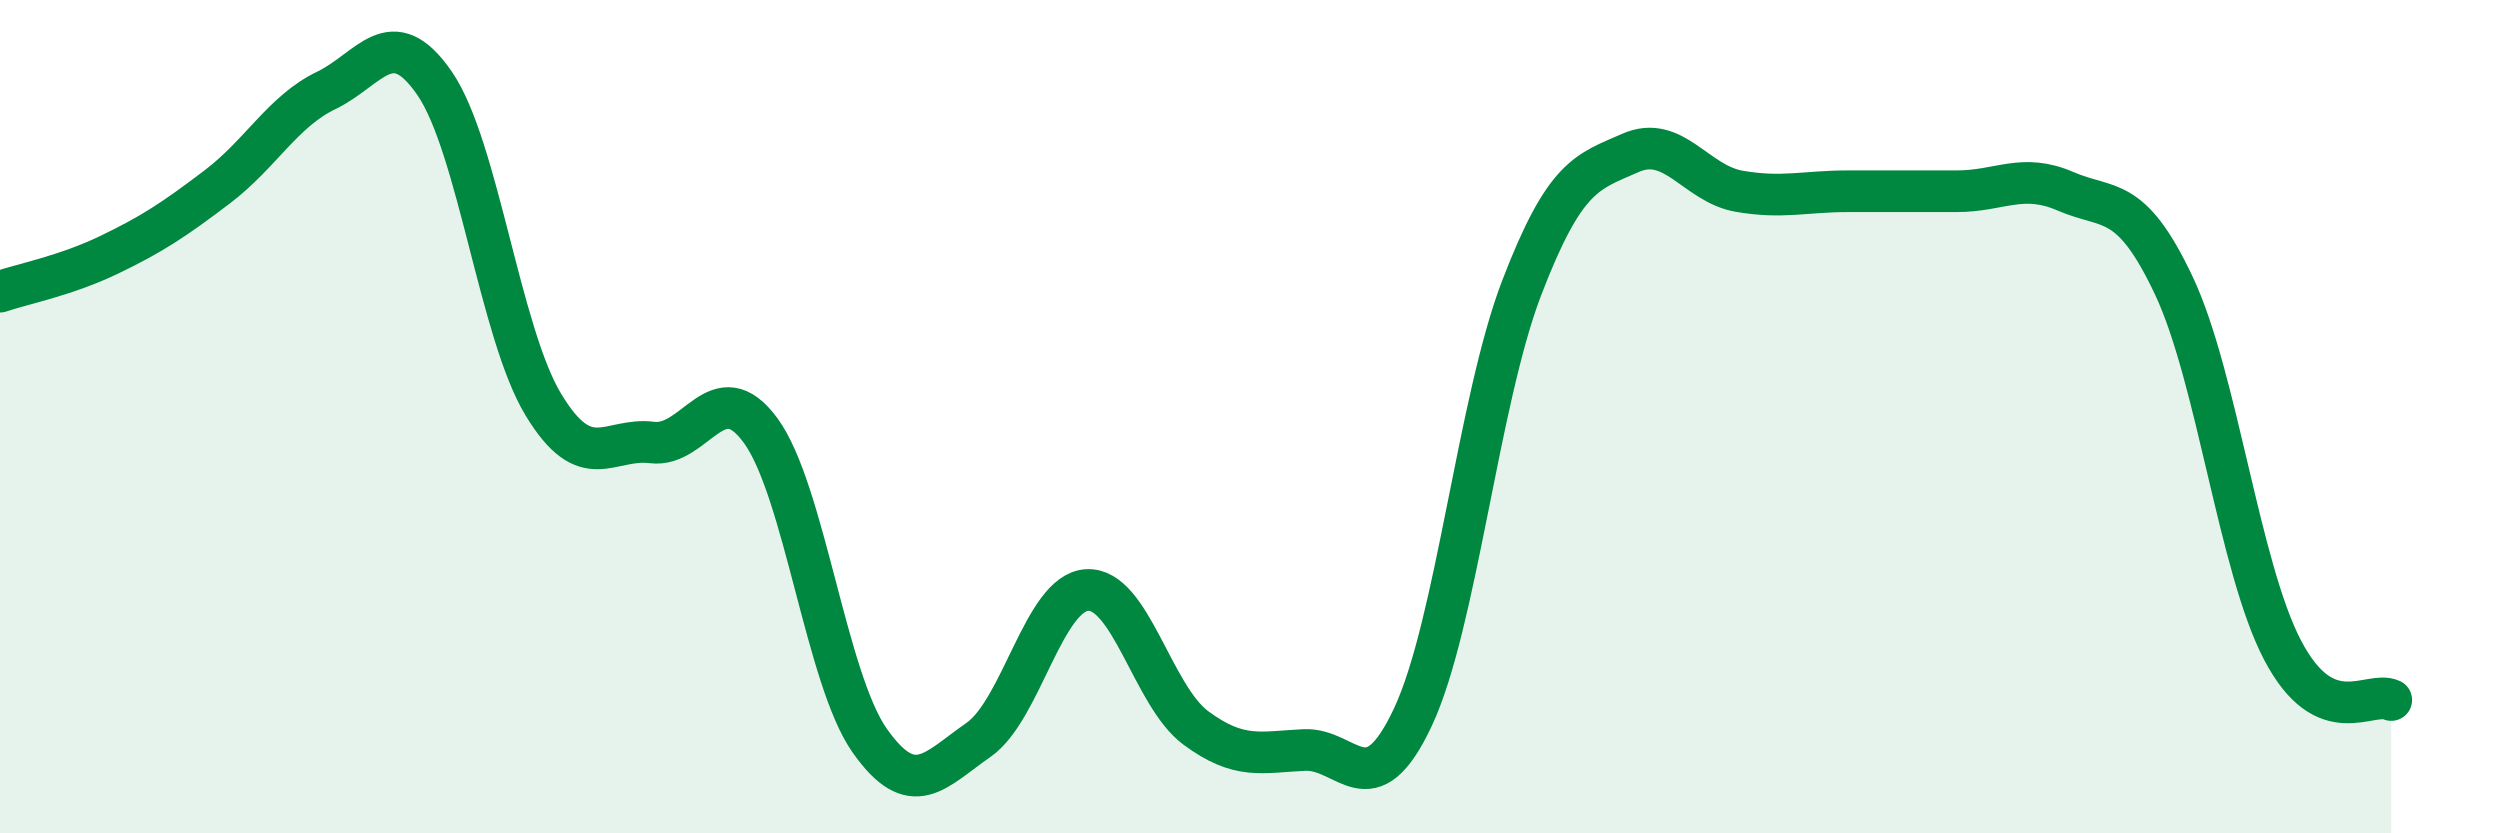
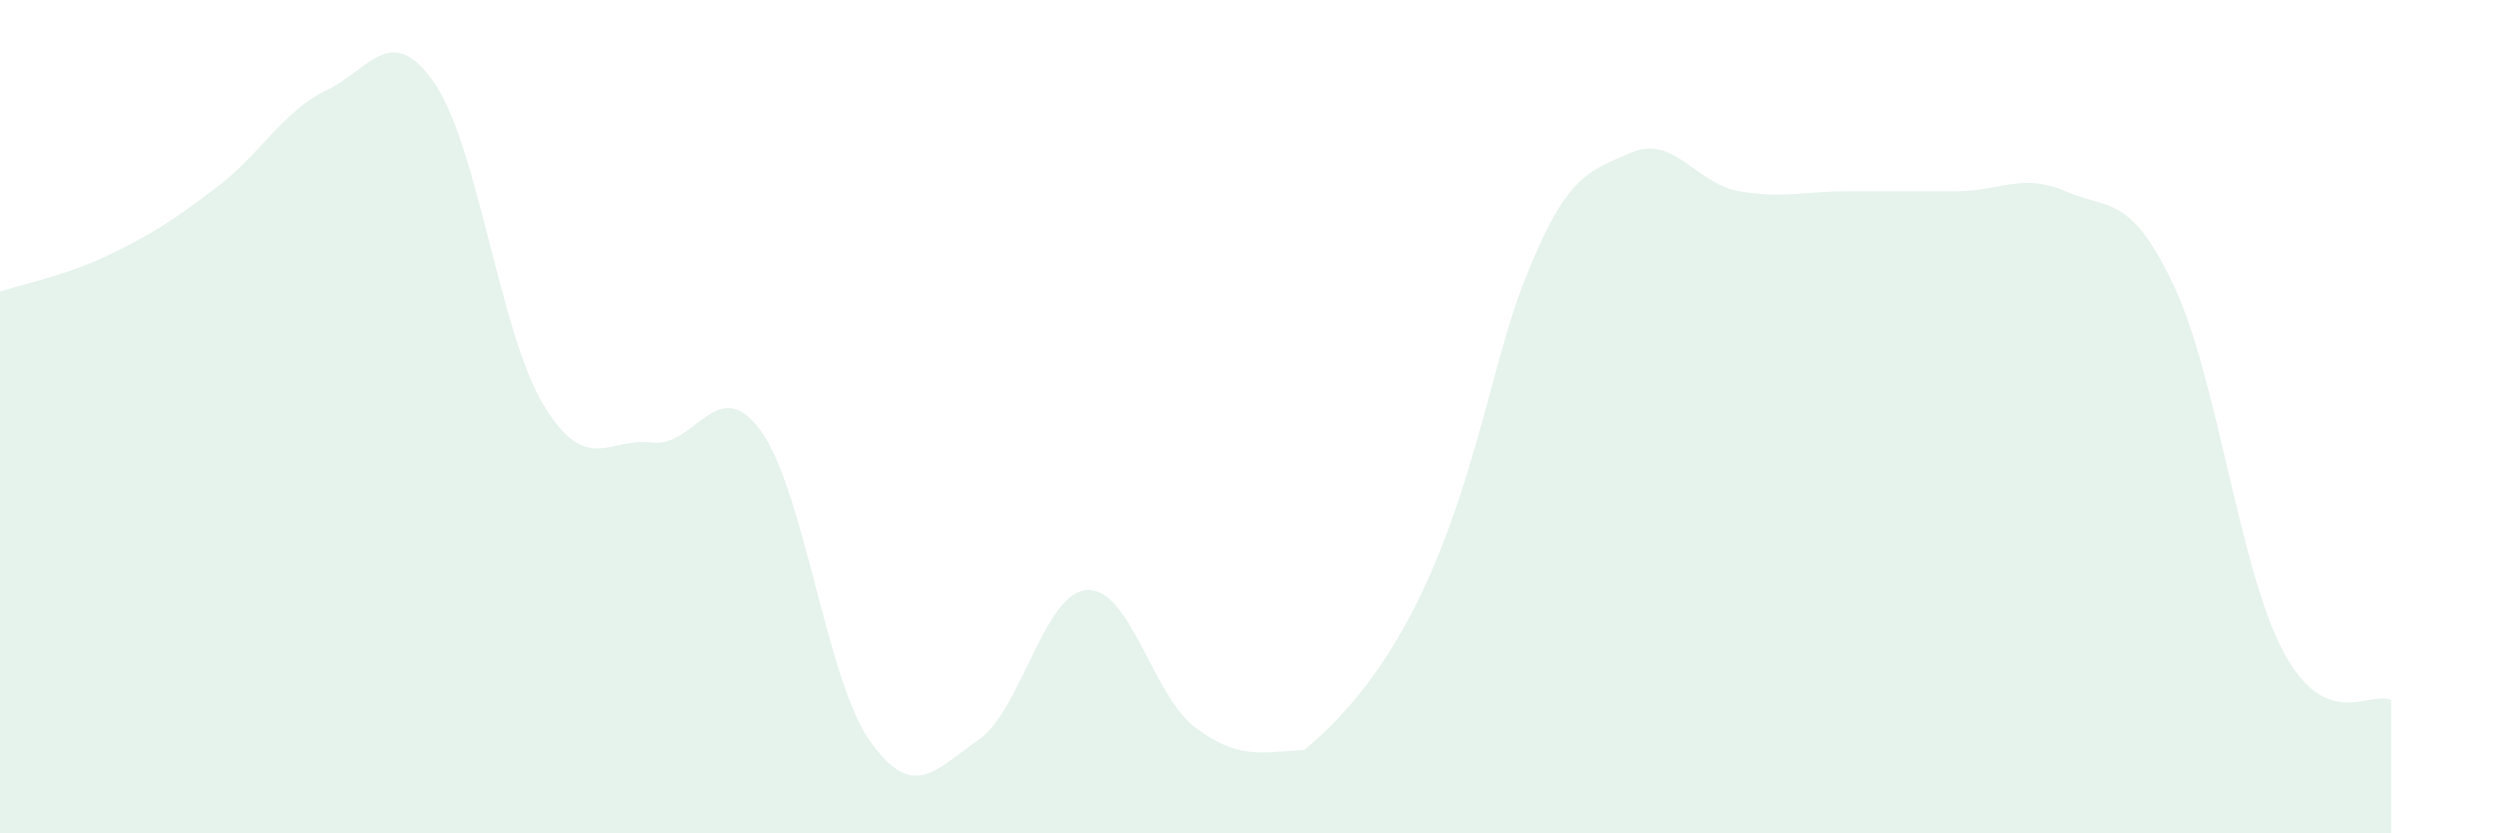
<svg xmlns="http://www.w3.org/2000/svg" width="60" height="20" viewBox="0 0 60 20">
-   <path d="M 0,7 C 0.52,6.82 1.57,6.62 2.61,6.12 C 3.65,5.62 4.18,5.27 5.22,4.48 C 6.26,3.69 6.79,2.67 7.83,2.17 C 8.87,1.67 9.39,0.49 10.43,2 C 11.47,3.51 12,7.99 13.04,9.71 C 14.08,11.43 14.61,10.49 15.65,10.62 C 16.69,10.75 17.22,8.91 18.26,10.34 C 19.3,11.77 19.83,16.29 20.87,17.77 C 21.91,19.25 22.44,18.48 23.48,17.76 C 24.52,17.04 25.05,14.22 26.09,14.16 C 27.13,14.1 27.66,16.7 28.7,17.47 C 29.74,18.24 30.26,18.05 31.3,18 C 32.34,17.95 32.87,19.43 33.91,17.21 C 34.95,14.99 35.48,9.62 36.52,6.91 C 37.56,4.2 38.09,4.13 39.13,3.67 C 40.17,3.21 40.7,4.41 41.74,4.59 C 42.78,4.77 43.31,4.59 44.35,4.59 C 45.39,4.59 45.92,4.59 46.96,4.59 C 48,4.59 48.53,4.14 49.57,4.59 C 50.61,5.04 51.13,4.65 52.17,6.85 C 53.21,9.05 53.74,13.61 54.78,15.6 C 55.82,17.59 56.87,16.56 57.39,16.8L57.39 20L0 20Z" fill="#008740" opacity="0.1" stroke-linecap="round" stroke-linejoin="round" />
-   <path d="M 0,7 C 0.52,6.82 1.57,6.62 2.61,6.12 C 3.65,5.62 4.18,5.27 5.22,4.48 C 6.26,3.69 6.79,2.67 7.83,2.17 C 8.87,1.67 9.39,0.49 10.43,2 C 11.47,3.51 12,7.99 13.04,9.71 C 14.08,11.43 14.61,10.49 15.65,10.62 C 16.69,10.75 17.22,8.91 18.26,10.34 C 19.3,11.77 19.83,16.29 20.87,17.77 C 21.91,19.25 22.44,18.48 23.48,17.76 C 24.52,17.04 25.05,14.22 26.09,14.16 C 27.13,14.1 27.66,16.7 28.7,17.47 C 29.74,18.24 30.26,18.05 31.3,18 C 32.34,17.95 32.87,19.43 33.91,17.21 C 34.95,14.99 35.48,9.62 36.52,6.91 C 37.56,4.2 38.09,4.13 39.13,3.67 C 40.17,3.21 40.7,4.41 41.74,4.59 C 42.78,4.77 43.31,4.59 44.35,4.59 C 45.39,4.59 45.92,4.59 46.96,4.59 C 48,4.59 48.53,4.14 49.57,4.59 C 50.61,5.04 51.13,4.65 52.17,6.85 C 53.21,9.05 53.74,13.61 54.78,15.6 C 55.82,17.59 56.87,16.56 57.39,16.8" stroke="#008740" stroke-width="1" fill="none" stroke-linecap="round" stroke-linejoin="round" />
+   <path d="M 0,7 C 0.52,6.82 1.57,6.62 2.61,6.12 C 3.65,5.62 4.18,5.27 5.22,4.48 C 6.26,3.69 6.79,2.67 7.83,2.17 C 8.87,1.67 9.39,0.49 10.43,2 C 11.47,3.51 12,7.99 13.04,9.71 C 14.08,11.43 14.61,10.49 15.65,10.62 C 16.69,10.75 17.22,8.91 18.26,10.34 C 19.3,11.77 19.83,16.29 20.87,17.77 C 21.91,19.25 22.44,18.48 23.48,17.76 C 24.52,17.04 25.05,14.22 26.09,14.16 C 27.13,14.1 27.66,16.7 28.7,17.47 C 29.74,18.24 30.26,18.05 31.3,18 C 34.95,14.99 35.48,9.62 36.52,6.91 C 37.56,4.2 38.09,4.13 39.13,3.67 C 40.17,3.21 40.7,4.41 41.74,4.59 C 42.78,4.77 43.31,4.59 44.35,4.59 C 45.39,4.59 45.92,4.59 46.96,4.59 C 48,4.59 48.53,4.14 49.57,4.59 C 50.61,5.04 51.13,4.65 52.17,6.85 C 53.21,9.05 53.74,13.61 54.78,15.6 C 55.82,17.59 56.87,16.56 57.39,16.8L57.39 20L0 20Z" fill="#008740" opacity="0.1" stroke-linecap="round" stroke-linejoin="round" />
</svg>